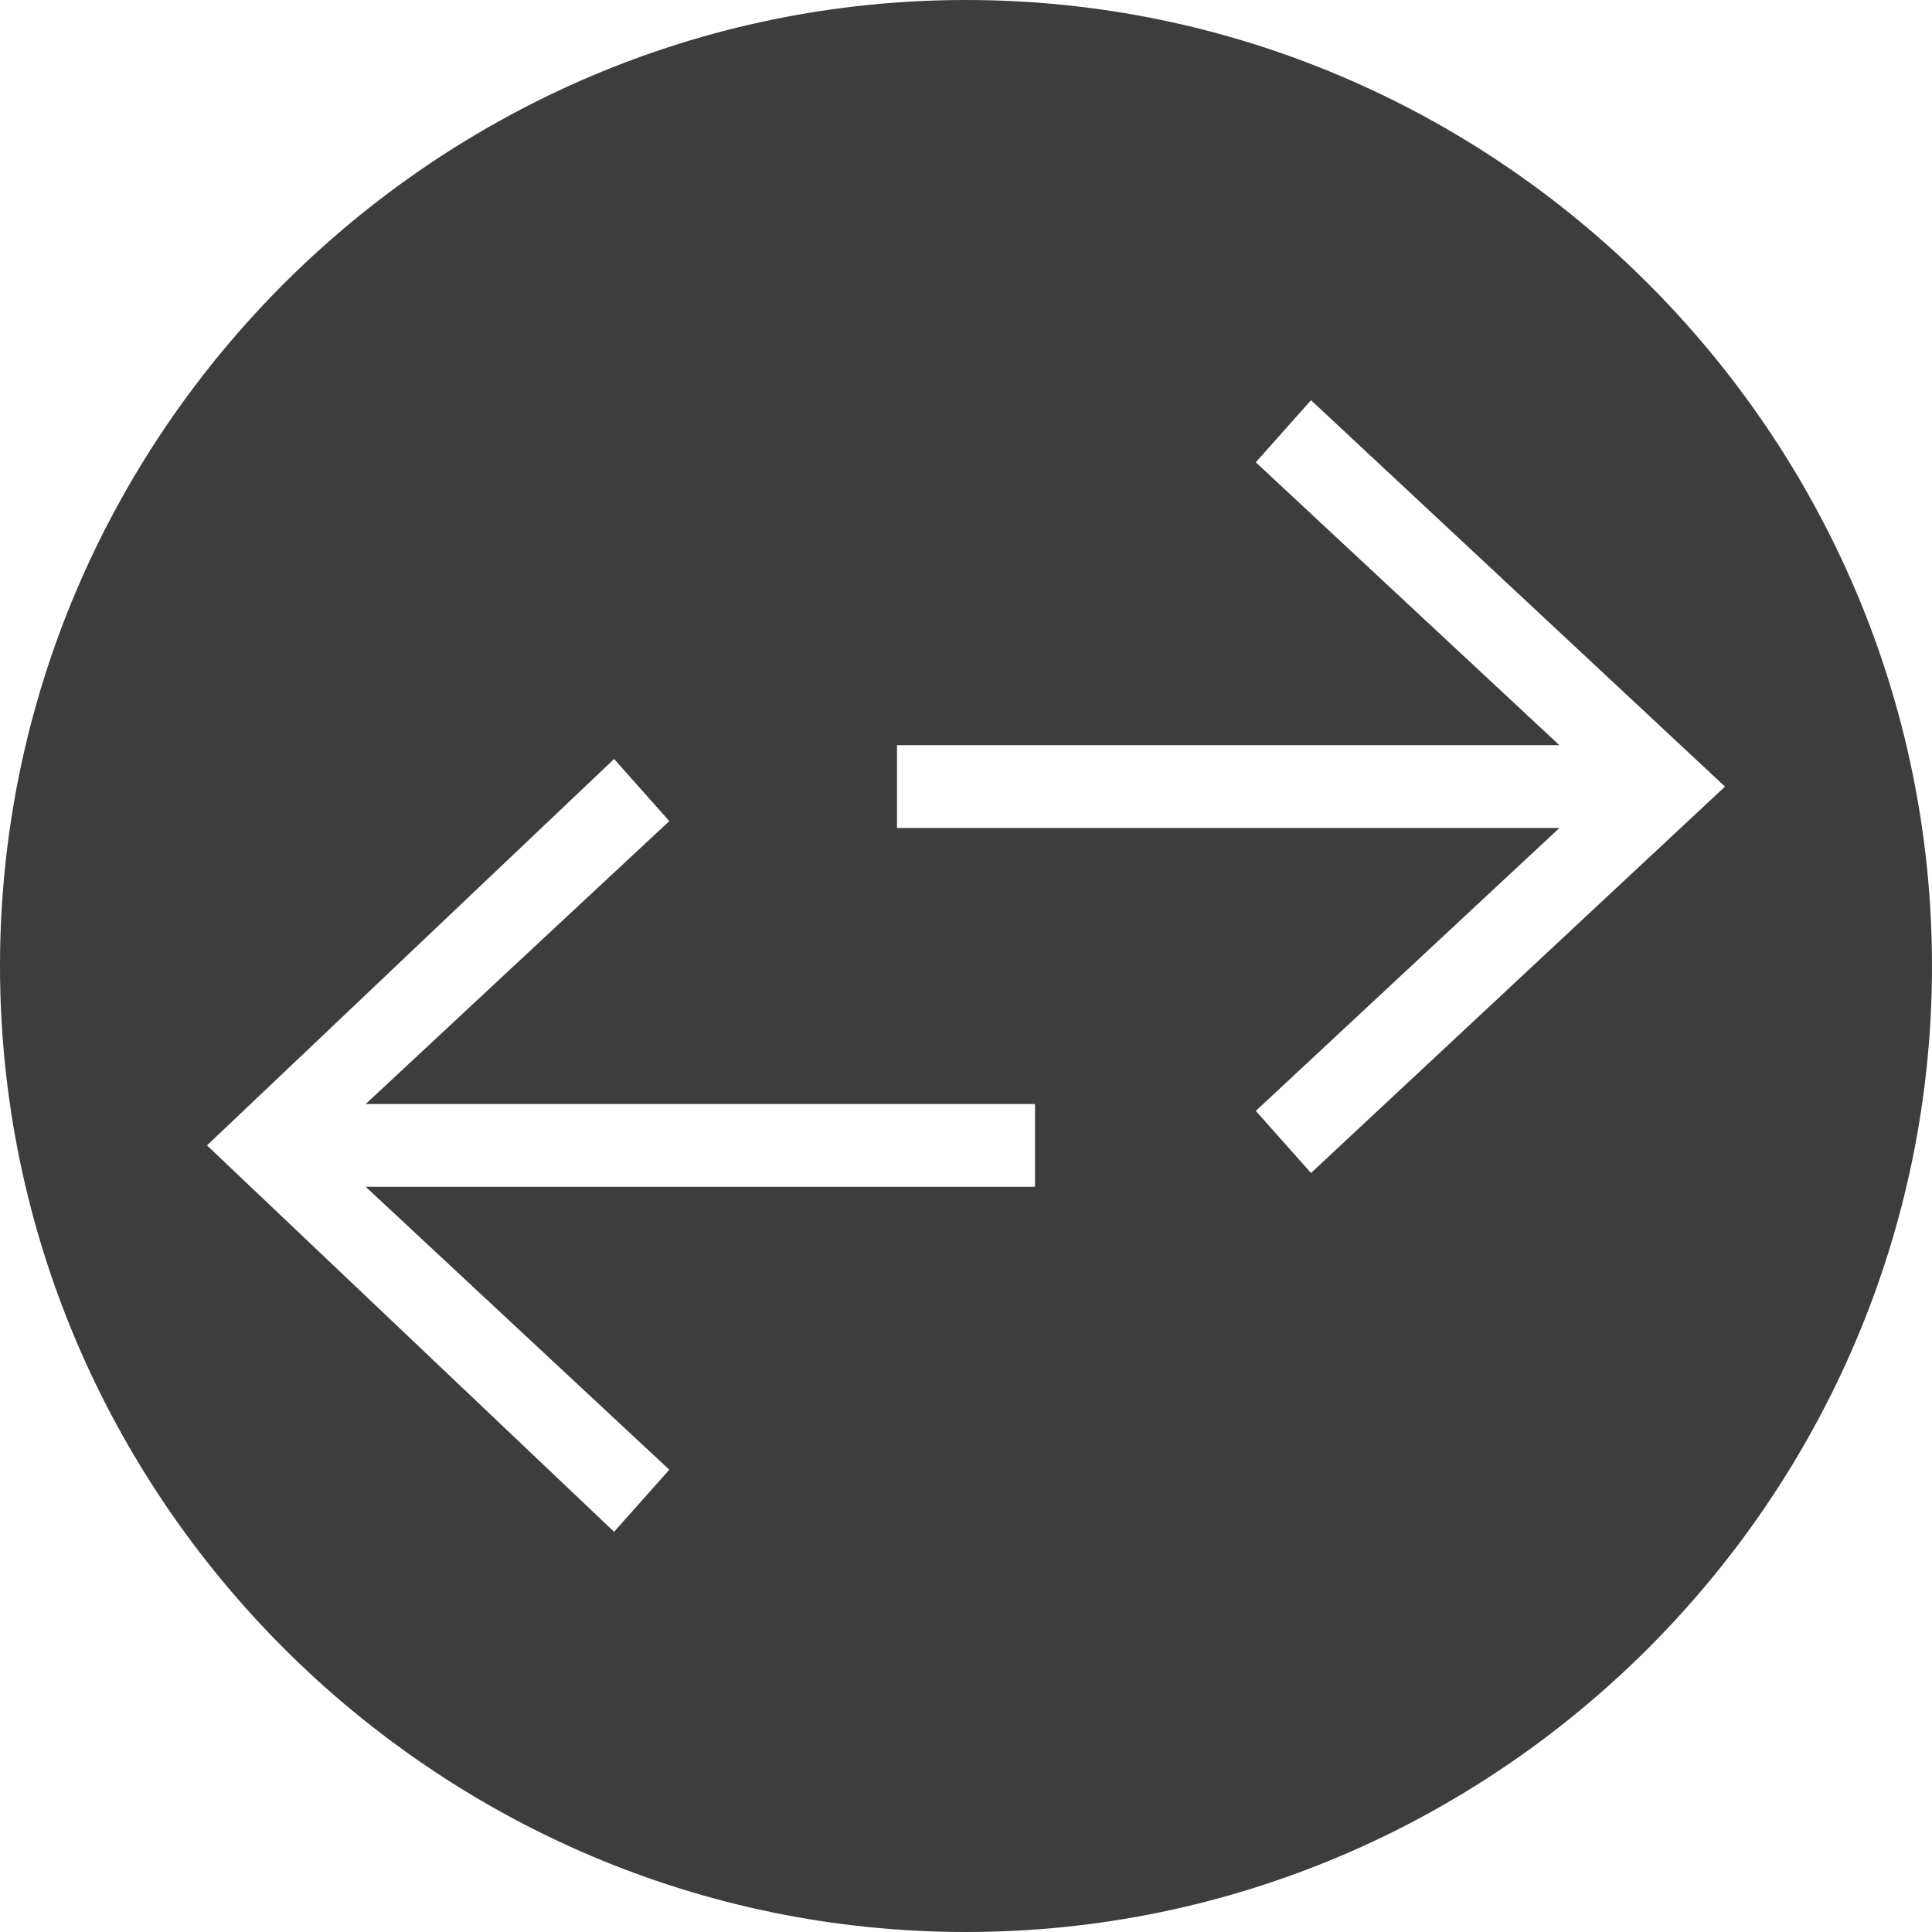
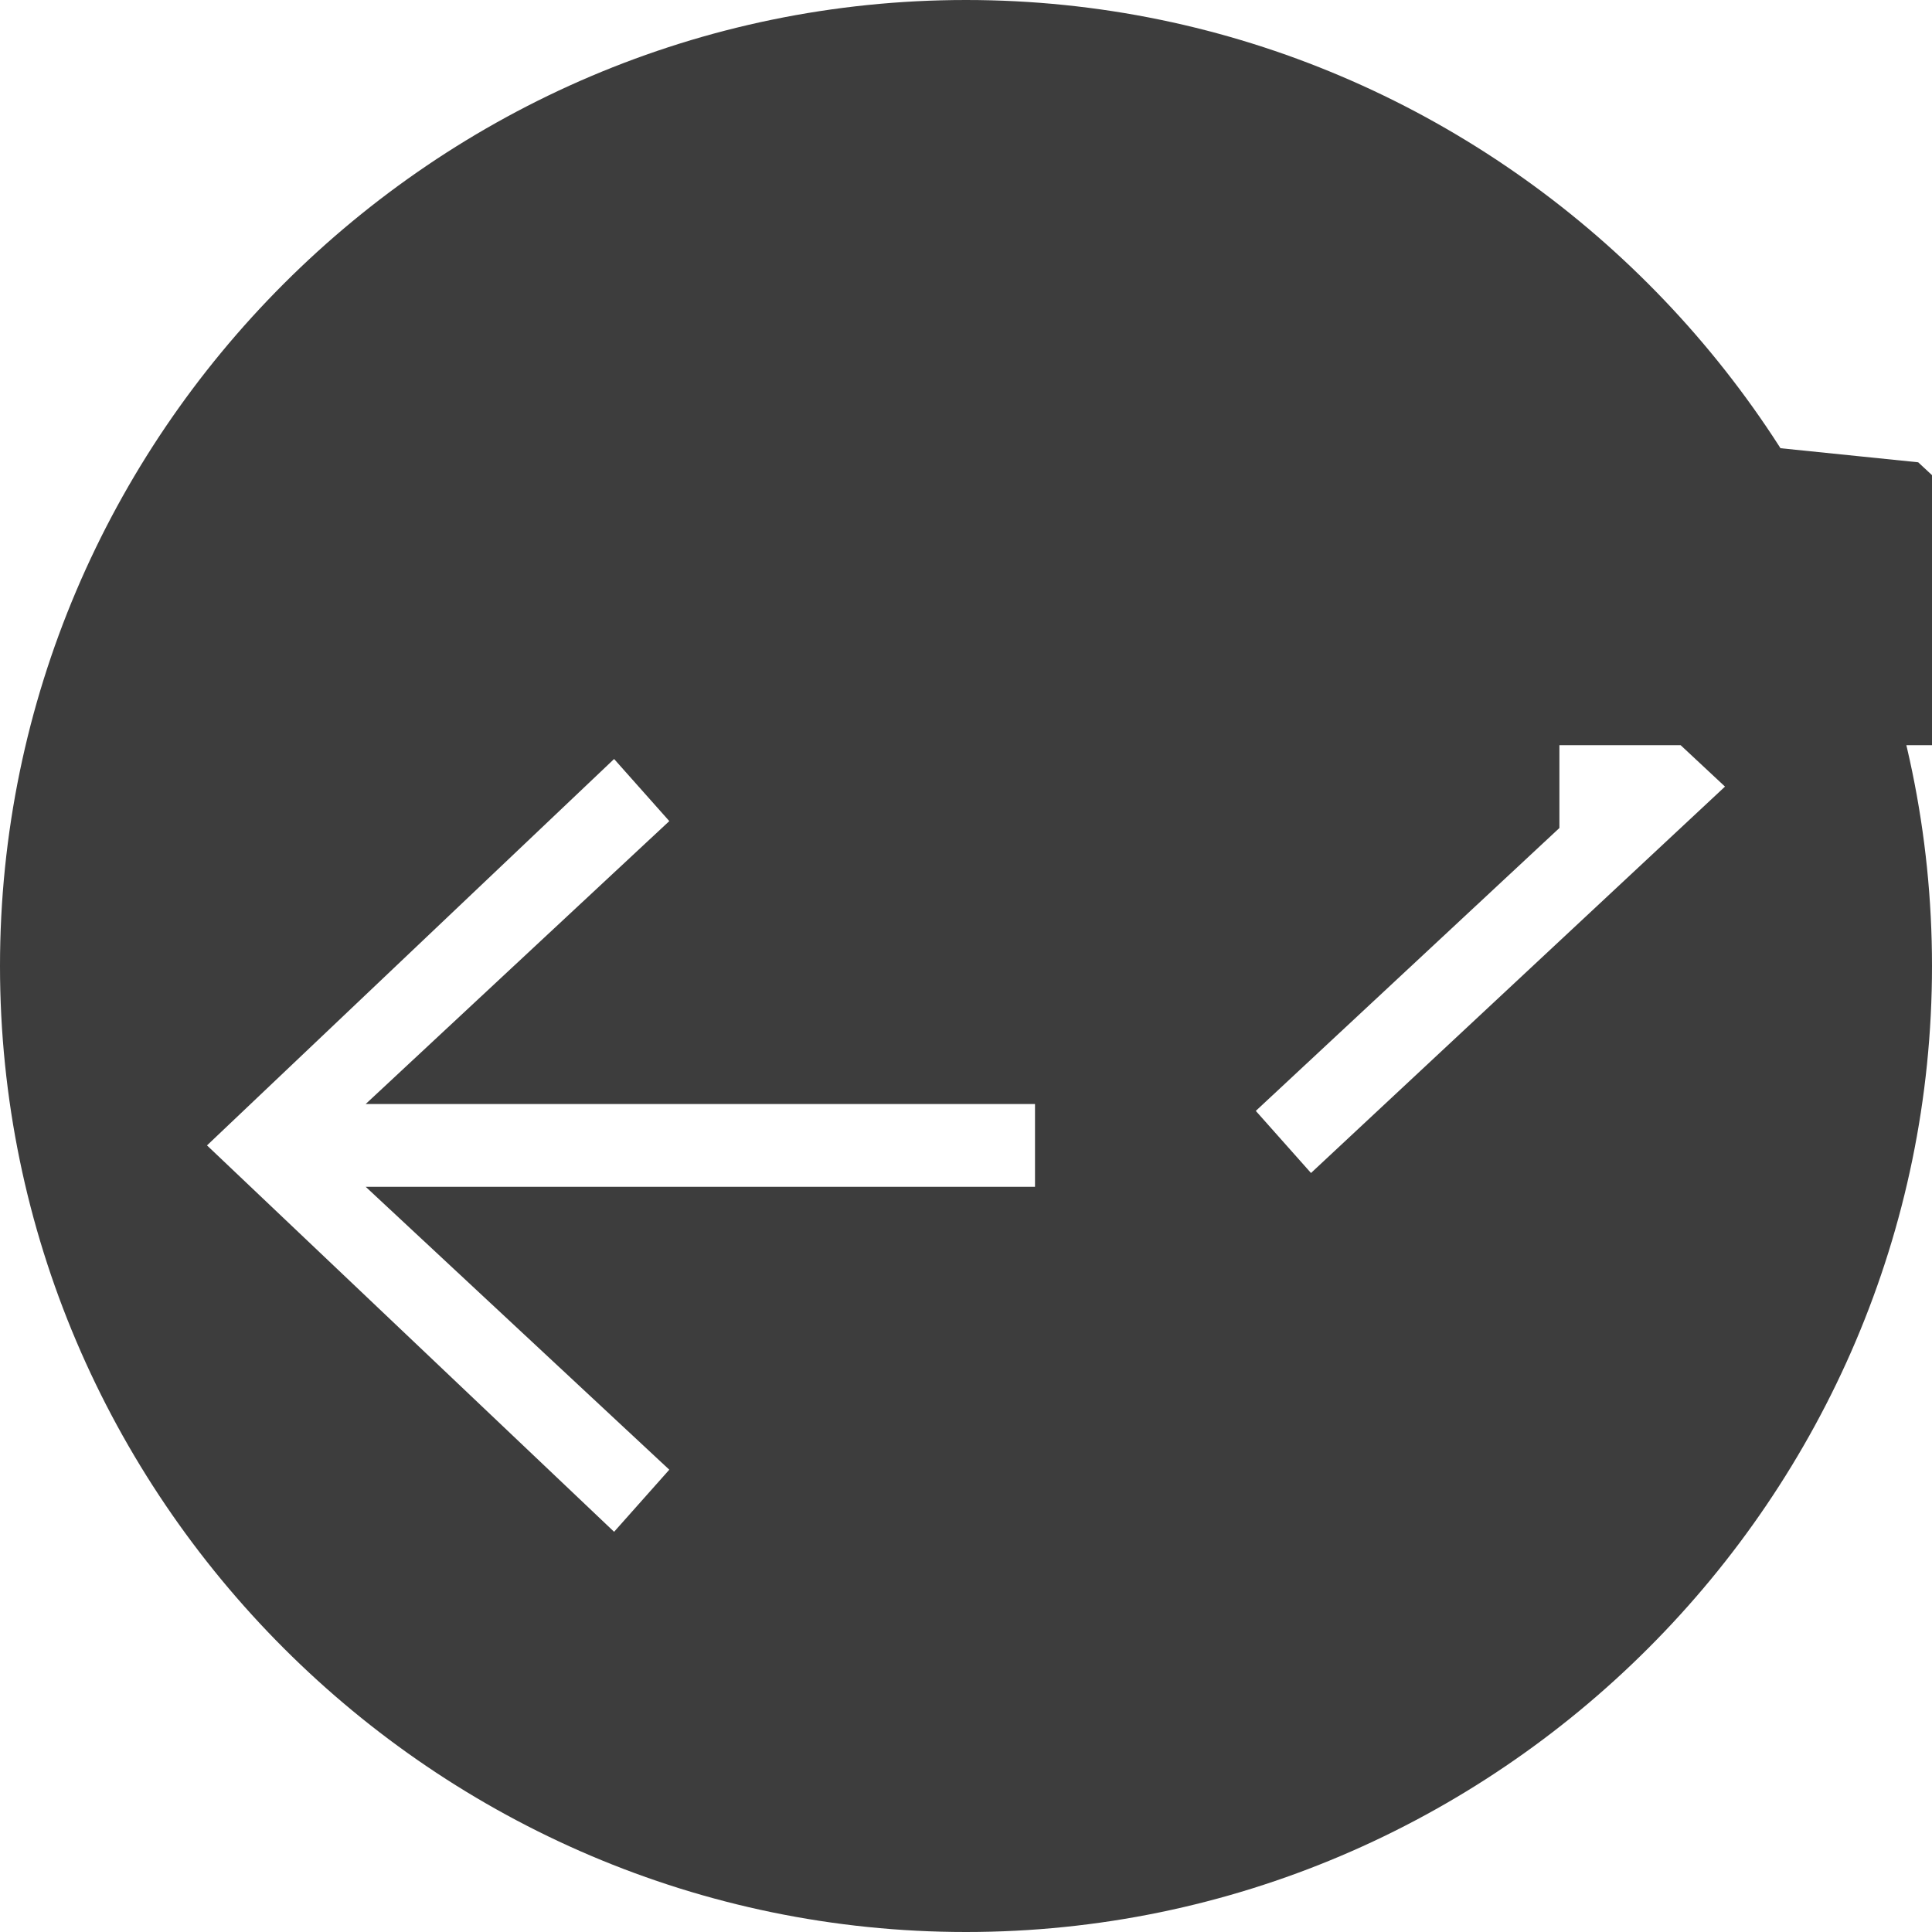
<svg xmlns="http://www.w3.org/2000/svg" version="1.1" id="レイヤー_1" x="0px" y="0px" viewBox="0 0 28 28" style="enable-background:new 0 0 28 28;" xml:space="preserve">
  <style type="text/css">
	.st0{fill:#3D3D3D;}
</style>
-   <path class="st0" d="M14,0C6.3,0,0,6.3,0,14s6.3,14,14,14s14-6.3,14-14S21.7,0,14,0z M15,17.2H5.3l4.4,4.1l-0.8,0.9L3,16.6L8.9,11  l0.8,0.9L5.3,16H15V17.2z M19,17l-0.8-0.9l4.4-4.1H13v-1.2h9.6l-4.4-4.1L19,5.8l6,5.6L19,17z" />
+   <path class="st0" d="M14,0C6.3,0,0,6.3,0,14s6.3,14,14,14s14-6.3,14-14S21.7,0,14,0z M15,17.2H5.3l4.4,4.1l-0.8,0.9L3,16.6L8.9,11  l0.8,0.9L5.3,16H15V17.2z M19,17l-0.8-0.9l4.4-4.1v-1.2h9.6l-4.4-4.1L19,5.8l6,5.6L19,17z" />
</svg>